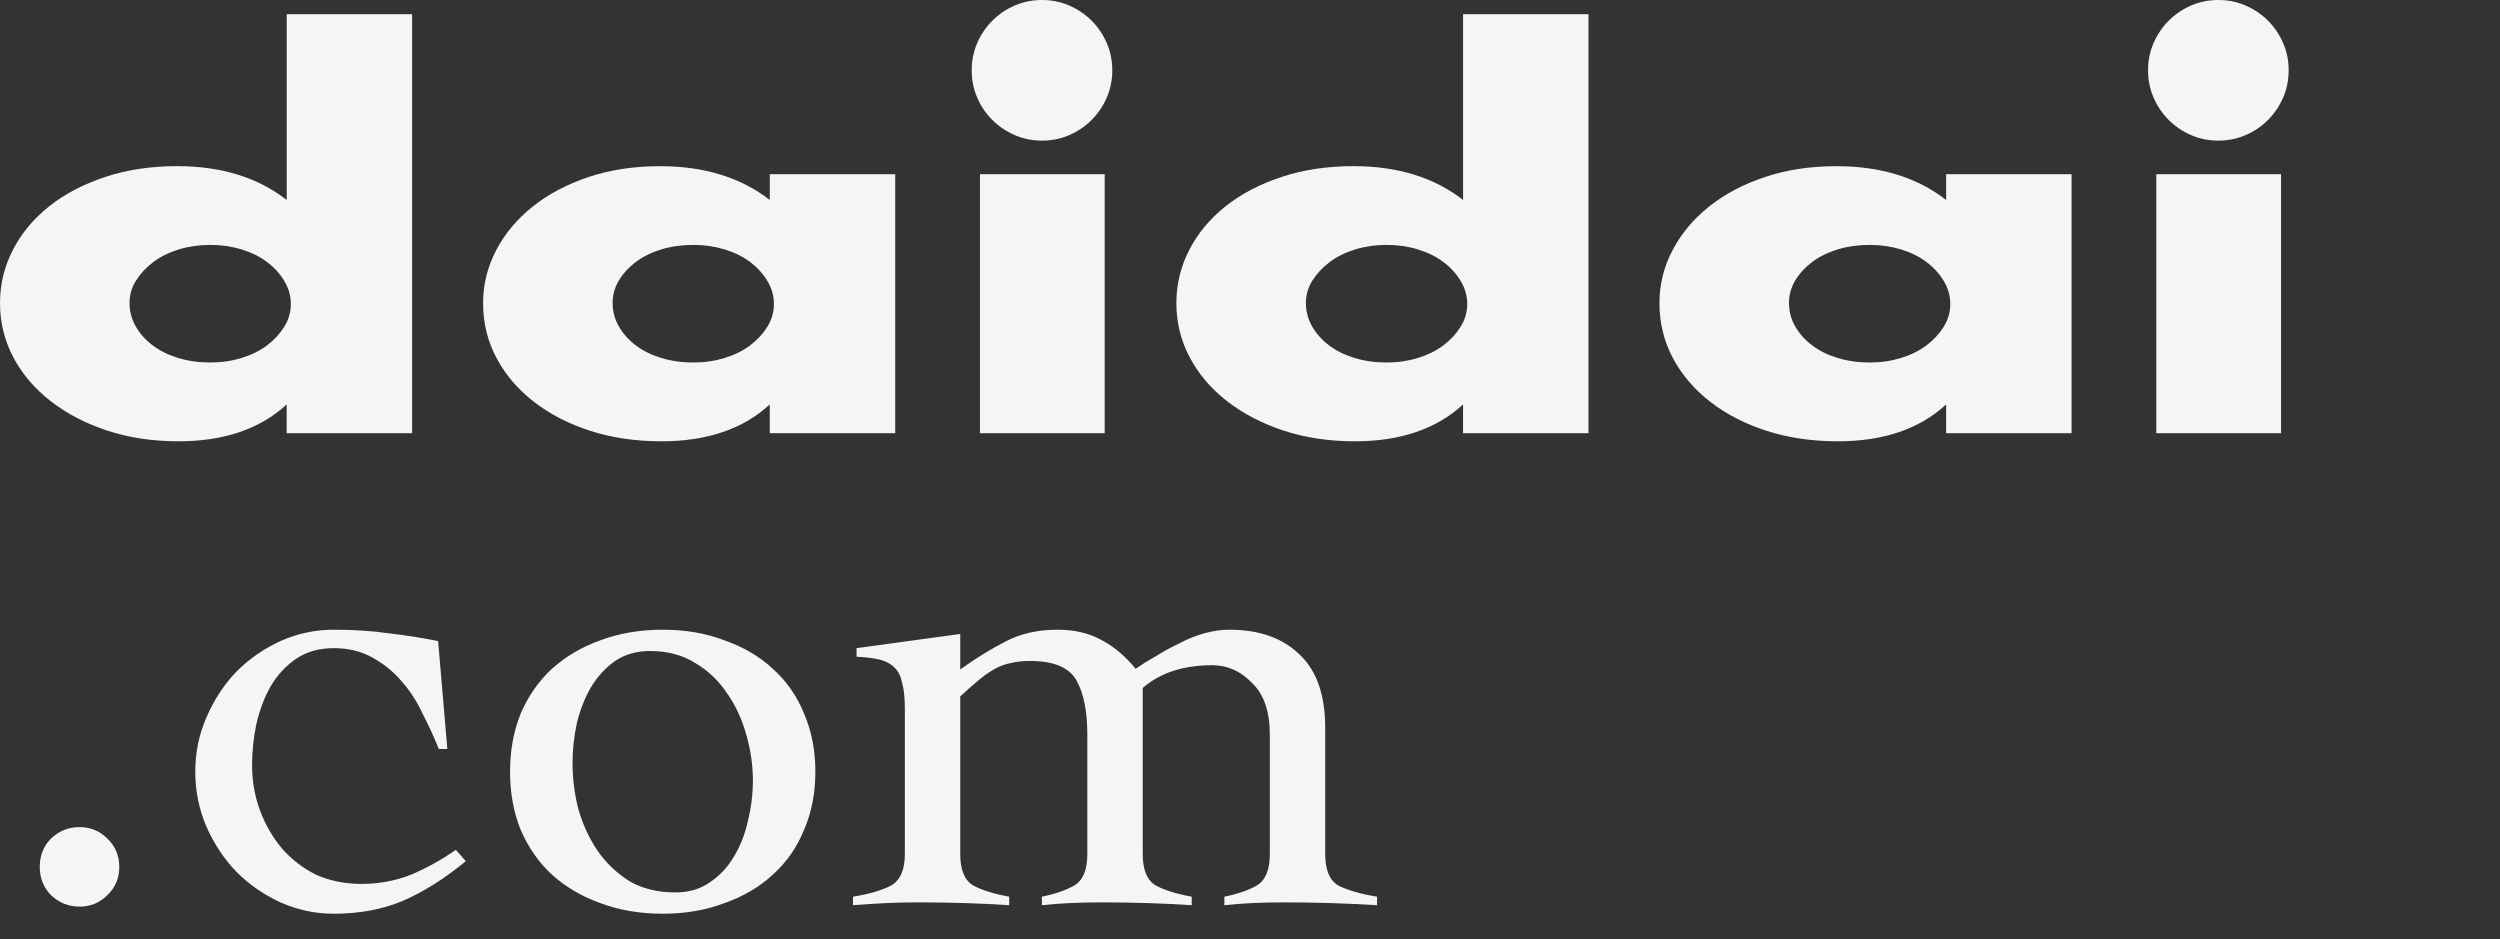
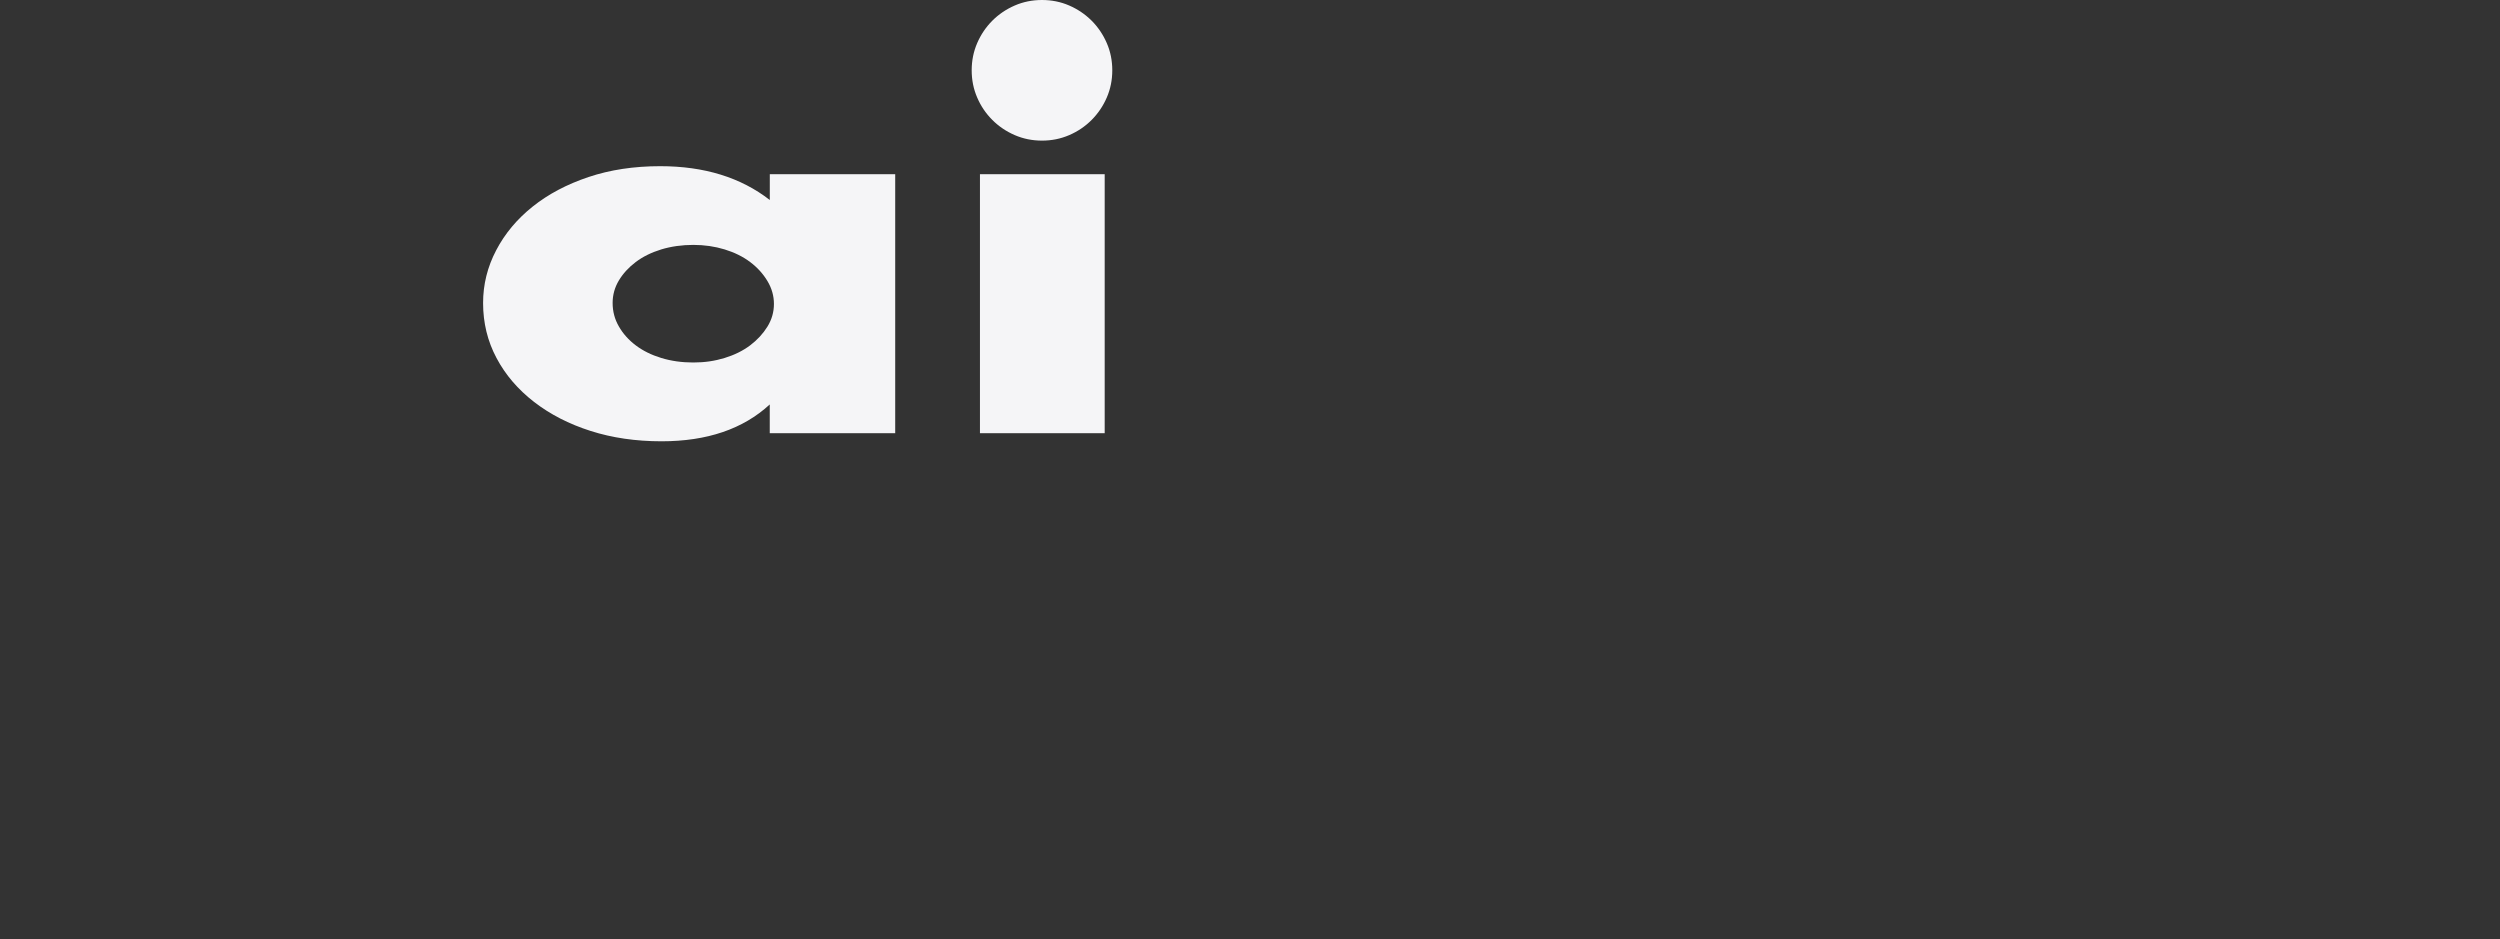
<svg xmlns="http://www.w3.org/2000/svg" width="338" height="127" viewBox="0 0 338 127" fill="none">
  <rect x="0" y="0" width="338" height="127" fill="#333333" stroke="none" />
-   <path d="M38.758 1.917H55.718V58.57H38.758V54.682C35.153 58.005 30.28 59.663 24.128 59.663C20.65 59.663 17.447 59.183 14.533 58.227C11.614 57.272 9.066 55.95 6.891 54.267C4.716 52.585 3.022 50.608 1.814 48.331C0.601 46.053 0 43.595 0 40.957C0 38.458 0.571 36.078 1.724 33.825C2.872 31.571 4.506 29.606 6.615 27.918C8.724 26.235 11.259 24.907 14.209 23.928C17.159 22.948 20.403 22.462 23.948 22.462C29.914 22.462 34.847 23.988 38.764 27.035V1.917H38.758ZM17.513 40.957C17.513 42.093 17.79 43.157 18.355 44.13C18.913 45.11 19.676 45.963 20.638 46.69C21.599 47.417 22.746 47.988 24.086 48.397C25.42 48.805 26.868 49.01 28.418 49.01C29.968 49.01 31.32 48.805 32.66 48.397C33.993 47.988 35.141 47.417 36.108 46.69C37.07 45.963 37.845 45.122 38.439 44.166C39.028 43.211 39.323 42.189 39.323 41.096C39.323 40.002 39.028 38.968 38.439 37.989C37.851 37.01 37.076 36.156 36.108 35.429C35.147 34.702 33.993 34.131 32.66 33.723C31.326 33.314 29.914 33.11 28.418 33.11C26.922 33.11 25.51 33.314 24.176 33.723C22.843 34.131 21.689 34.702 20.728 35.429C19.766 36.156 18.985 36.992 18.397 37.923C17.808 38.854 17.513 39.87 17.513 40.957Z" fill="#F5F5F7" />
  <path d="M104.071 23.555H121.032V58.57H104.071V54.682C100.466 58.005 95.594 59.663 89.442 59.663C85.963 59.663 82.761 59.195 79.847 58.263C76.927 57.332 74.38 56.022 72.205 54.34C70.03 52.657 68.335 50.68 67.128 48.403C65.914 46.125 65.314 43.649 65.314 40.963C65.314 38.464 65.902 36.084 67.086 33.831C68.263 31.577 69.91 29.612 72.025 27.924C74.133 26.241 76.651 24.913 79.57 23.934C82.49 22.954 85.723 22.468 89.261 22.468C95.228 22.468 100.16 23.994 104.077 27.041V23.561L104.071 23.555ZM82.827 40.957C82.827 42.093 83.103 43.157 83.668 44.13C84.227 45.11 84.99 45.963 85.951 46.69C86.912 47.417 88.06 47.988 89.4 48.397C90.734 48.805 92.181 49.01 93.731 49.01C95.282 49.01 96.633 48.805 97.973 48.397C99.307 47.988 100.454 47.417 101.422 46.69C102.383 45.963 103.158 45.122 103.753 44.166C104.342 43.211 104.636 42.189 104.636 41.096C104.636 40.002 104.342 38.968 103.753 37.989C103.164 37.01 102.389 36.156 101.422 35.429C100.46 34.702 99.307 34.131 97.973 33.722C96.639 33.314 95.228 33.11 93.731 33.11C92.236 33.11 90.734 33.314 89.4 33.722C88.066 34.131 86.912 34.702 85.951 35.429C84.99 36.156 84.227 36.991 83.668 37.923C83.109 38.854 82.827 39.87 82.827 40.957Z" fill="#F5F5F7" />
  <path d="M131.372 9.506C131.372 8.202 131.618 6.976 132.117 5.823C132.615 4.675 133.294 3.666 134.165 2.794C135.036 1.923 136.046 1.244 137.193 0.745C138.341 0.246 139.573 0 140.876 0C142.18 0 143.406 0.246 144.559 0.745C145.707 1.244 146.716 1.929 147.587 2.794C148.458 3.666 149.137 4.675 149.636 5.823C150.135 6.97 150.381 8.196 150.381 9.506C150.381 10.816 150.135 12.036 149.636 13.19C149.137 14.344 148.452 15.347 147.587 16.218C146.716 17.09 145.707 17.775 144.559 18.267C143.406 18.766 142.18 19.012 140.876 19.012C139.573 19.012 138.347 18.766 137.193 18.267C136.046 17.769 135.036 17.09 134.165 16.218C133.294 15.347 132.609 14.344 132.117 13.19C131.618 12.042 131.372 10.816 131.372 9.506ZM149.354 23.555V58.57H132.489V23.555H149.354Z" fill="#F5F5F7" />
-   <path d="M197.803 1.917H214.763V58.57H197.803V54.682C194.198 58.005 189.325 59.664 183.173 59.664C179.695 59.664 176.492 59.183 173.578 58.227C170.658 57.272 168.111 55.95 165.936 54.267C163.761 52.585 162.067 50.608 160.859 48.331C159.646 46.053 159.045 43.596 159.045 40.958C159.045 38.458 159.616 36.078 160.769 33.825C161.917 31.572 163.551 29.607 165.66 27.918C167.769 26.235 170.304 24.907 173.254 23.928C176.204 22.948 179.448 22.462 182.993 22.462C188.959 22.462 193.892 23.988 197.809 27.035V1.917H197.803ZM176.558 40.958C176.558 42.093 176.835 43.157 177.399 44.13C177.958 45.11 178.721 45.963 179.683 46.69C180.644 47.417 181.791 47.988 183.131 48.397C184.465 48.805 185.913 49.01 187.463 49.01C189.013 49.01 190.365 48.805 191.705 48.397C193.038 47.988 194.186 47.417 195.153 46.69C196.114 45.963 196.89 45.122 197.484 44.166C198.073 43.211 198.368 42.189 198.368 41.096C198.368 40.002 198.073 38.969 197.484 37.989C196.896 37.01 196.12 36.156 195.153 35.429C194.192 34.702 193.038 34.131 191.705 33.723C190.371 33.314 188.959 33.11 187.463 33.11C185.967 33.11 184.555 33.314 183.221 33.723C181.887 34.131 180.734 34.702 179.773 35.429C178.811 36.156 178.03 36.992 177.442 37.923C176.853 38.854 176.558 39.87 176.558 40.958Z" fill="#F5F5F7" />
-   <path d="M263.116 23.555H280.076V58.57H263.116V54.682C259.511 58.005 254.638 59.663 248.486 59.663C245.008 59.663 241.805 59.195 238.891 58.263C235.971 57.332 233.424 56.022 231.249 54.34C229.074 52.657 227.38 50.68 226.172 48.403C224.959 46.125 224.358 43.649 224.358 40.963C224.358 38.464 224.947 36.084 226.13 33.831C227.308 31.577 228.954 29.612 231.069 27.924C233.178 26.241 235.695 24.913 238.615 23.934C241.535 22.954 244.767 22.468 248.306 22.468C254.272 22.468 259.204 23.994 263.122 27.041V23.561L263.116 23.555ZM241.871 40.957C241.871 42.093 242.148 43.157 242.712 44.13C243.271 45.11 244.034 45.963 244.995 46.69C245.957 47.417 247.104 47.988 248.444 48.397C249.778 48.805 251.226 49.01 252.776 49.01C254.326 49.01 255.678 48.805 257.018 48.397C258.351 47.988 259.499 47.417 260.466 46.69C261.427 45.963 262.203 45.122 262.797 44.166C263.386 43.211 263.68 42.189 263.68 41.096C263.68 40.002 263.386 38.968 262.797 37.989C262.209 37.01 261.433 36.156 260.466 35.429C259.505 34.702 258.351 34.131 257.018 33.722C255.684 33.314 254.272 33.11 252.776 33.11C251.28 33.11 249.778 33.314 248.444 33.722C247.11 34.131 245.957 34.702 244.995 35.429C244.034 36.156 243.271 36.991 242.712 37.923C242.154 38.854 241.871 39.87 241.871 40.957Z" fill="#F5F5F7" />
-   <path d="M290.417 9.506C290.417 8.202 290.663 6.976 291.162 5.823C291.66 4.675 292.339 3.666 293.21 2.794C294.081 1.923 295.091 1.244 296.238 0.745C297.386 0.246 298.617 0 299.921 0C301.225 0 302.451 0.246 303.604 0.745C304.752 1.244 305.761 1.929 306.632 2.794C307.503 3.666 308.182 4.675 308.681 5.823C309.18 6.97 309.426 8.196 309.426 9.506C309.426 10.816 309.18 12.036 308.681 13.19C308.182 14.344 307.497 15.347 306.632 16.218C305.761 17.09 304.752 17.775 303.604 18.267C302.451 18.766 301.225 19.012 299.921 19.012C298.617 19.012 297.392 18.766 296.238 18.267C295.091 17.769 294.081 17.09 293.21 16.218C292.339 15.347 291.654 14.344 291.162 13.19C290.663 12.042 290.417 10.816 290.417 9.506ZM308.399 23.555V58.57H291.534V23.555H308.399Z" fill="#F5F5F7" />
-   <path d="M10.752 111.824C12.224 111.824 13.472 112.336 14.496 113.36C15.584 114.384 16.128 115.664 16.128 117.2C16.128 118.736 15.584 120.016 14.496 121.04C13.472 122.064 12.224 122.576 10.752 122.576C9.28 122.576 8 122.064 6.912 121.04C5.888 120.016 5.376 118.736 5.376 117.2C5.376 115.664 5.888 114.384 6.912 113.36C8 112.336 9.28 111.824 10.752 111.824ZM59.328 101.264C58.688 99.664 57.952 98.064 57.12 96.464C56.352 94.8 55.392 93.328 54.24 92.048C53.152 90.768 51.84 89.712 50.304 88.88C48.832 88.048 47.104 87.632 45.12 87.632C43.136 87.632 41.44 88.112 40.032 89.072C38.624 90.032 37.472 91.28 36.576 92.816C35.744 94.288 35.104 95.984 34.656 97.904C34.272 99.76 34.08 101.616 34.08 103.472C34.08 105.584 34.432 107.6 35.136 109.52C35.84 111.44 36.832 113.168 38.112 114.704C39.392 116.176 40.928 117.36 42.72 118.256C44.576 119.088 46.624 119.504 48.864 119.504C51.232 119.504 53.472 119.088 55.584 118.256C57.696 117.36 59.712 116.24 61.632 114.896L62.976 116.432C60.096 118.8 57.248 120.592 54.432 121.808C51.68 122.96 48.576 123.536 45.12 123.536C42.624 123.536 40.224 123.024 37.92 122C35.68 120.976 33.696 119.6 31.968 117.872C30.304 116.144 28.96 114.128 27.936 111.824C26.912 109.456 26.4 106.96 26.4 104.336C26.4 101.712 26.912 99.248 27.936 96.944C28.96 94.576 30.304 92.528 31.968 90.8C33.696 89.072 35.68 87.696 37.92 86.672C40.224 85.648 42.624 85.136 45.12 85.136C47.808 85.136 50.272 85.296 52.512 85.616C54.752 85.872 56.992 86.224 59.232 86.672L60.48 101.264H59.328ZM89.6 85.136C92.672 85.136 95.456 85.616 97.952 86.576C100.512 87.472 102.688 88.752 104.48 90.416C106.336 92.08 107.744 94.096 108.704 96.464C109.728 98.832 110.24 101.456 110.24 104.336C110.24 107.216 109.728 109.84 108.704 112.208C107.744 114.576 106.336 116.592 104.48 118.256C102.688 119.92 100.512 121.2 97.952 122.096C95.456 123.056 92.672 123.536 89.6 123.536C86.528 123.536 83.712 123.056 81.152 122.096C78.656 121.2 76.48 119.92 74.624 118.256C72.832 116.592 71.424 114.576 70.4 112.208C69.44 109.84 68.96 107.216 68.96 104.336C68.96 101.456 69.44 98.832 70.4 96.464C71.424 94.096 72.832 92.08 74.624 90.416C76.48 88.752 78.656 87.472 81.152 86.576C83.712 85.616 86.528 85.136 89.6 85.136ZM87.872 88.016C86.08 88.016 84.512 88.464 83.168 89.36C81.888 90.256 80.8 91.44 79.904 92.912C79.072 94.32 78.432 95.952 77.984 97.808C77.6 99.6 77.408 101.392 77.408 103.184C77.408 105.232 77.664 107.28 78.176 109.328C78.752 111.376 79.616 113.264 80.768 114.992C81.92 116.656 83.36 118.032 85.088 119.12C86.816 120.144 88.896 120.656 91.328 120.656C93.12 120.656 94.656 120.208 95.936 119.312C97.28 118.416 98.368 117.264 99.2 115.856C100.096 114.384 100.736 112.752 101.12 110.96C101.568 109.168 101.792 107.344 101.792 105.488C101.792 103.504 101.504 101.488 100.928 99.44C100.352 97.328 99.488 95.44 98.336 93.776C97.184 92.048 95.744 90.672 94.016 89.648C92.288 88.56 90.24 88.016 87.872 88.016ZM129.824 115.472C129.824 117.584 130.4 118.992 131.552 119.696C132.704 120.336 134.336 120.848 136.448 121.232V122.384C134.592 122.256 132.608 122.16 130.496 122.096C128.448 122.032 126.336 122 124.16 122C122.688 122 121.248 122.032 119.84 122.096C118.432 122.16 116.928 122.256 115.328 122.384V121.232C117.632 120.848 119.36 120.336 120.512 119.696C121.728 118.992 122.336 117.584 122.336 115.472V95.888C122.336 94.352 122.208 93.136 121.952 92.24C121.76 91.344 121.408 90.672 120.896 90.224C120.384 89.712 119.712 89.36 118.88 89.168C118.048 88.976 117.024 88.848 115.808 88.784V87.632L129.824 85.712V90.512C131.872 89.04 133.888 87.792 135.872 86.768C137.92 85.68 140.288 85.136 142.976 85.136C145.216 85.136 147.168 85.584 148.832 86.48C150.56 87.376 152.128 88.688 153.536 90.416C154.368 89.84 155.296 89.264 156.32 88.688C157.344 88.048 158.4 87.472 159.488 86.96C160.576 86.384 161.696 85.936 162.848 85.616C164 85.296 165.12 85.136 166.208 85.136C170.24 85.136 173.408 86.256 175.712 88.496C178.016 90.672 179.168 93.968 179.168 98.384V115.472C179.168 117.584 179.744 118.992 180.896 119.696C182.112 120.336 183.872 120.848 186.176 121.232V122.384C184.128 122.256 182.048 122.16 179.936 122.096C177.824 122.032 175.68 122 173.504 122C172.032 122 170.624 122.032 169.28 122.096C167.936 122.16 166.688 122.256 165.536 122.384V121.232C167.392 120.848 168.864 120.336 169.952 119.696C171.104 118.992 171.68 117.584 171.68 115.472V99.344C171.68 96.208 170.88 93.872 169.28 92.336C167.744 90.736 165.952 89.936 163.904 89.936C160 89.936 156.864 90.96 154.496 93.008V115.472C154.496 117.584 155.072 118.992 156.224 119.696C157.376 120.336 159.008 120.848 161.12 121.232V122.384C159.264 122.256 157.28 122.16 155.168 122.096C153.12 122.032 151.008 122 148.832 122C147.36 122 145.952 122.032 144.608 122.096C143.264 122.16 142.016 122.256 140.864 122.384V121.232C142.72 120.848 144.192 120.336 145.28 119.696C146.432 118.992 147.008 117.584 147.008 115.472V99.344C147.008 96.208 146.528 93.776 145.568 92.048C144.608 90.256 142.496 89.36 139.232 89.36C138.272 89.36 137.408 89.456 136.64 89.648C135.936 89.776 135.232 90.032 134.528 90.416C133.824 90.8 133.088 91.312 132.32 91.952C131.616 92.528 130.784 93.264 129.824 94.16V115.472Z" fill="#F5F5F7" />
</svg>